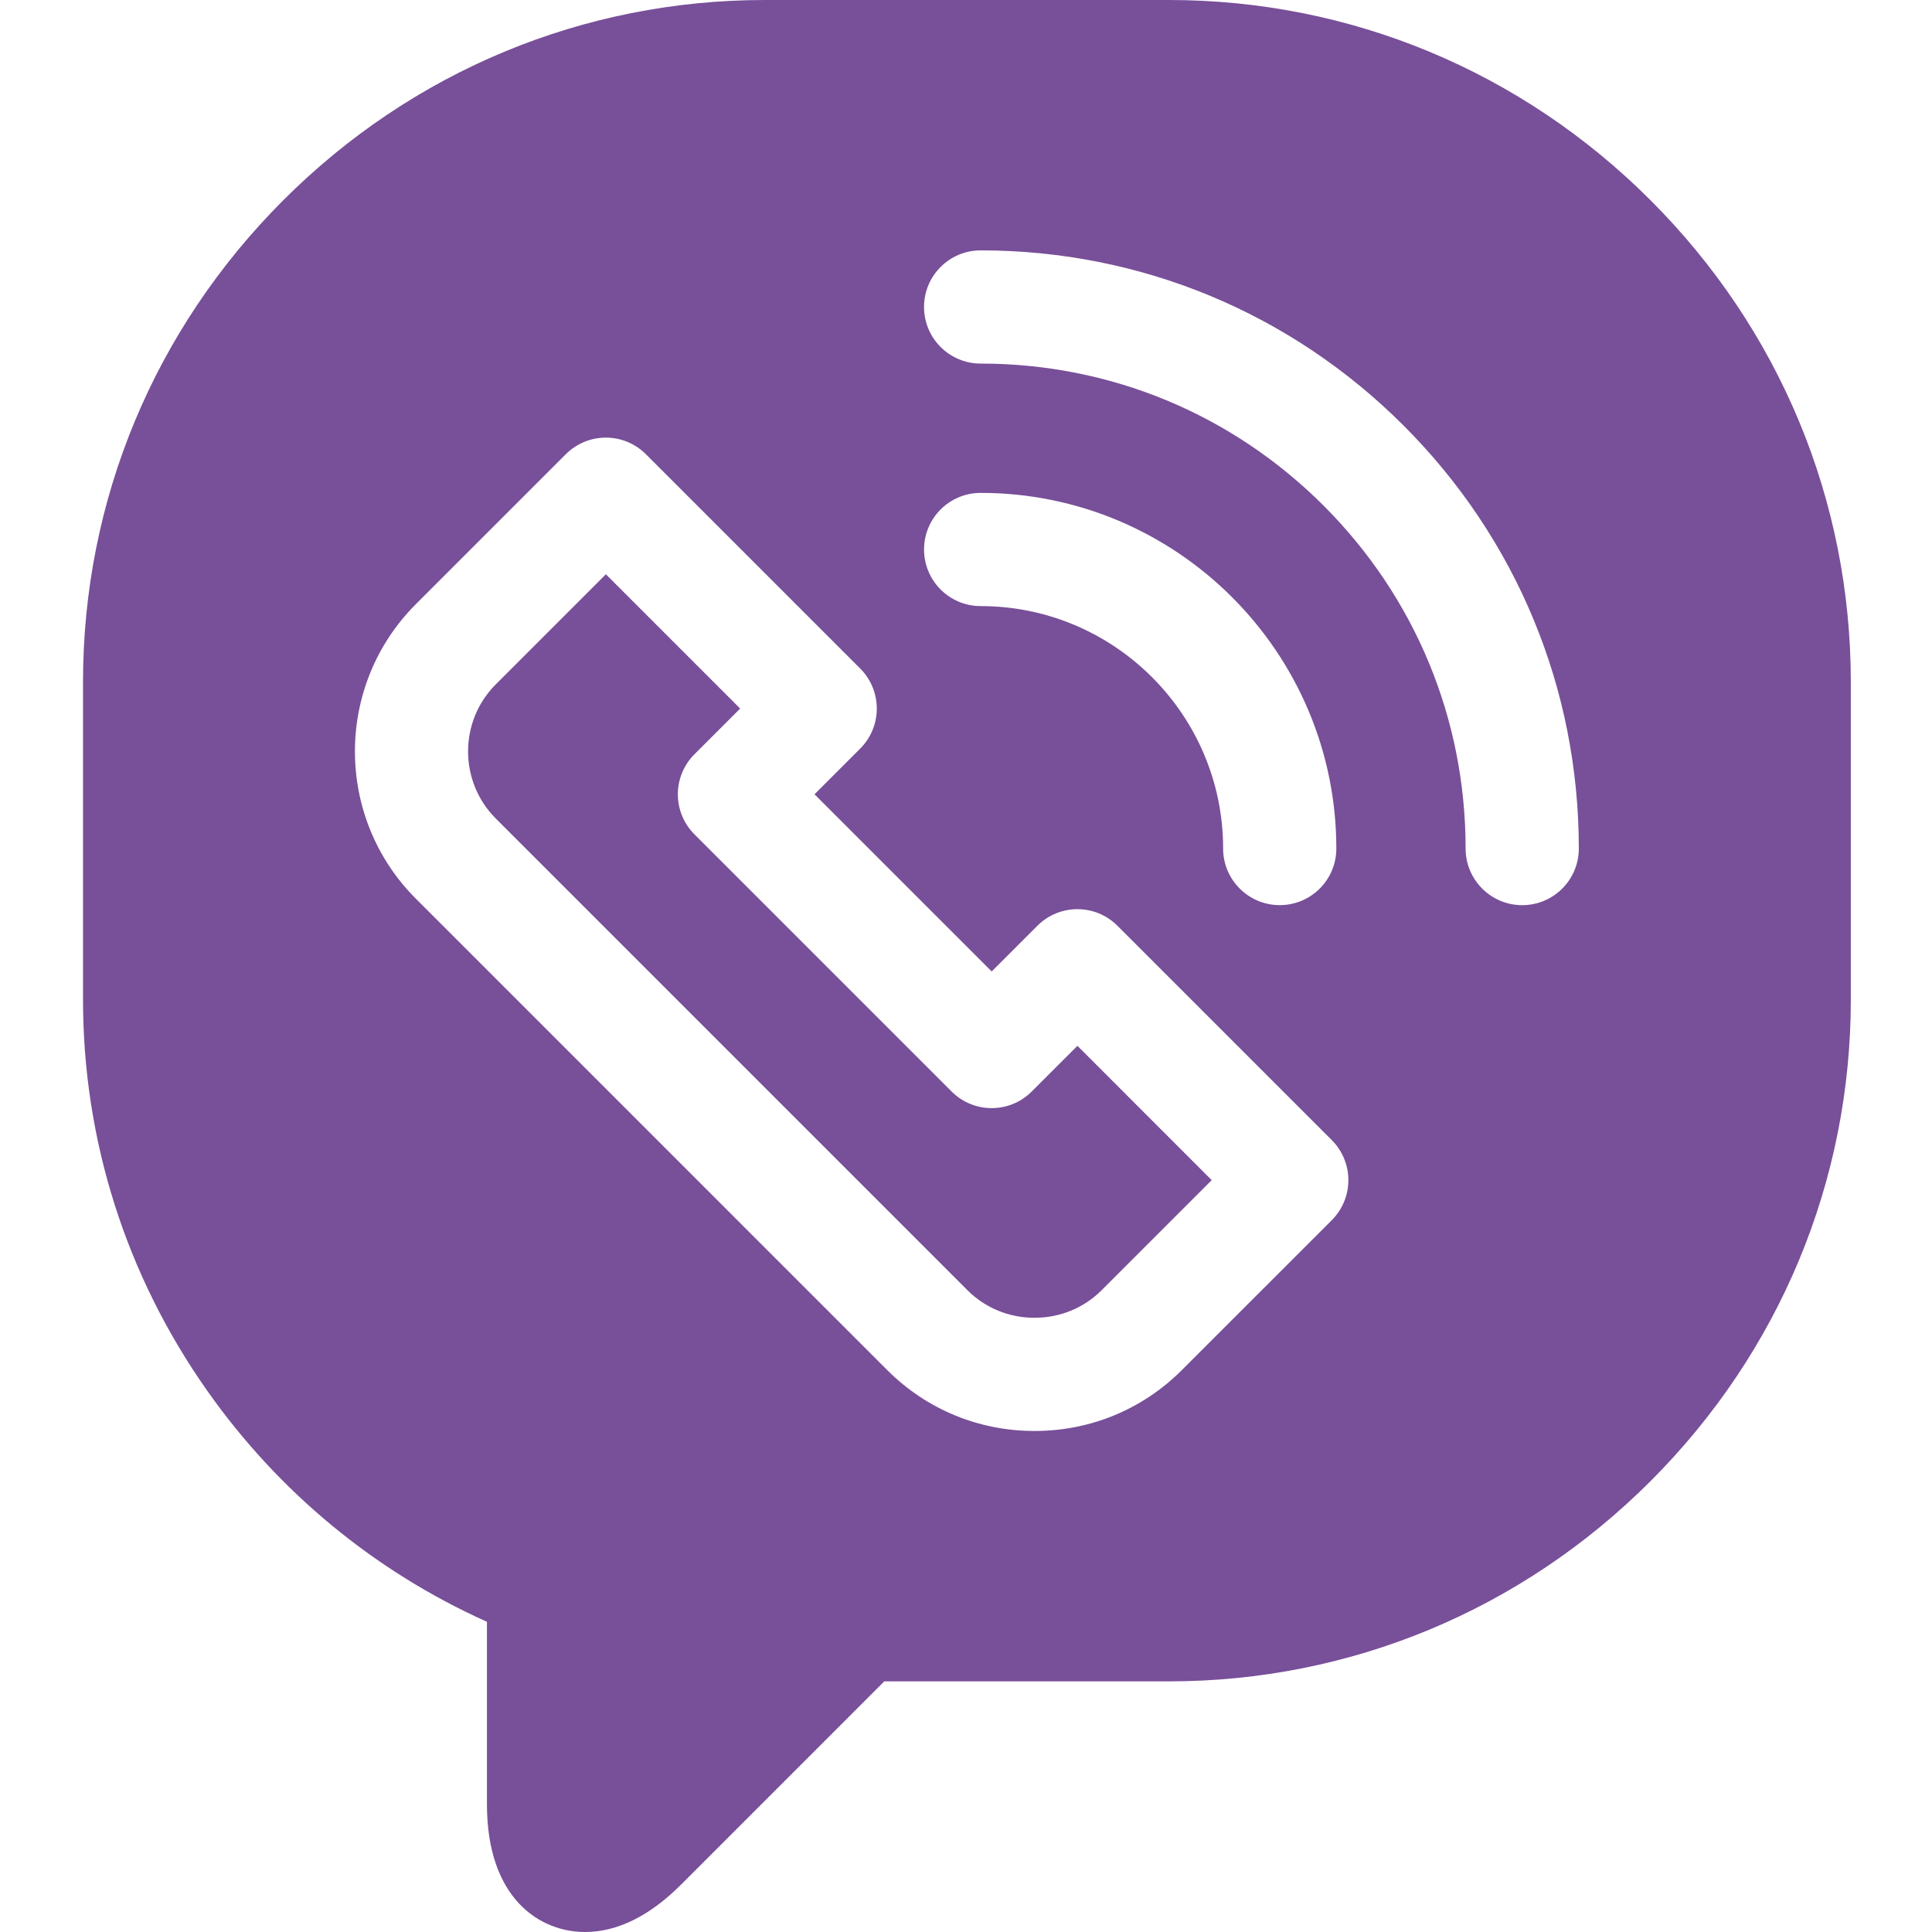
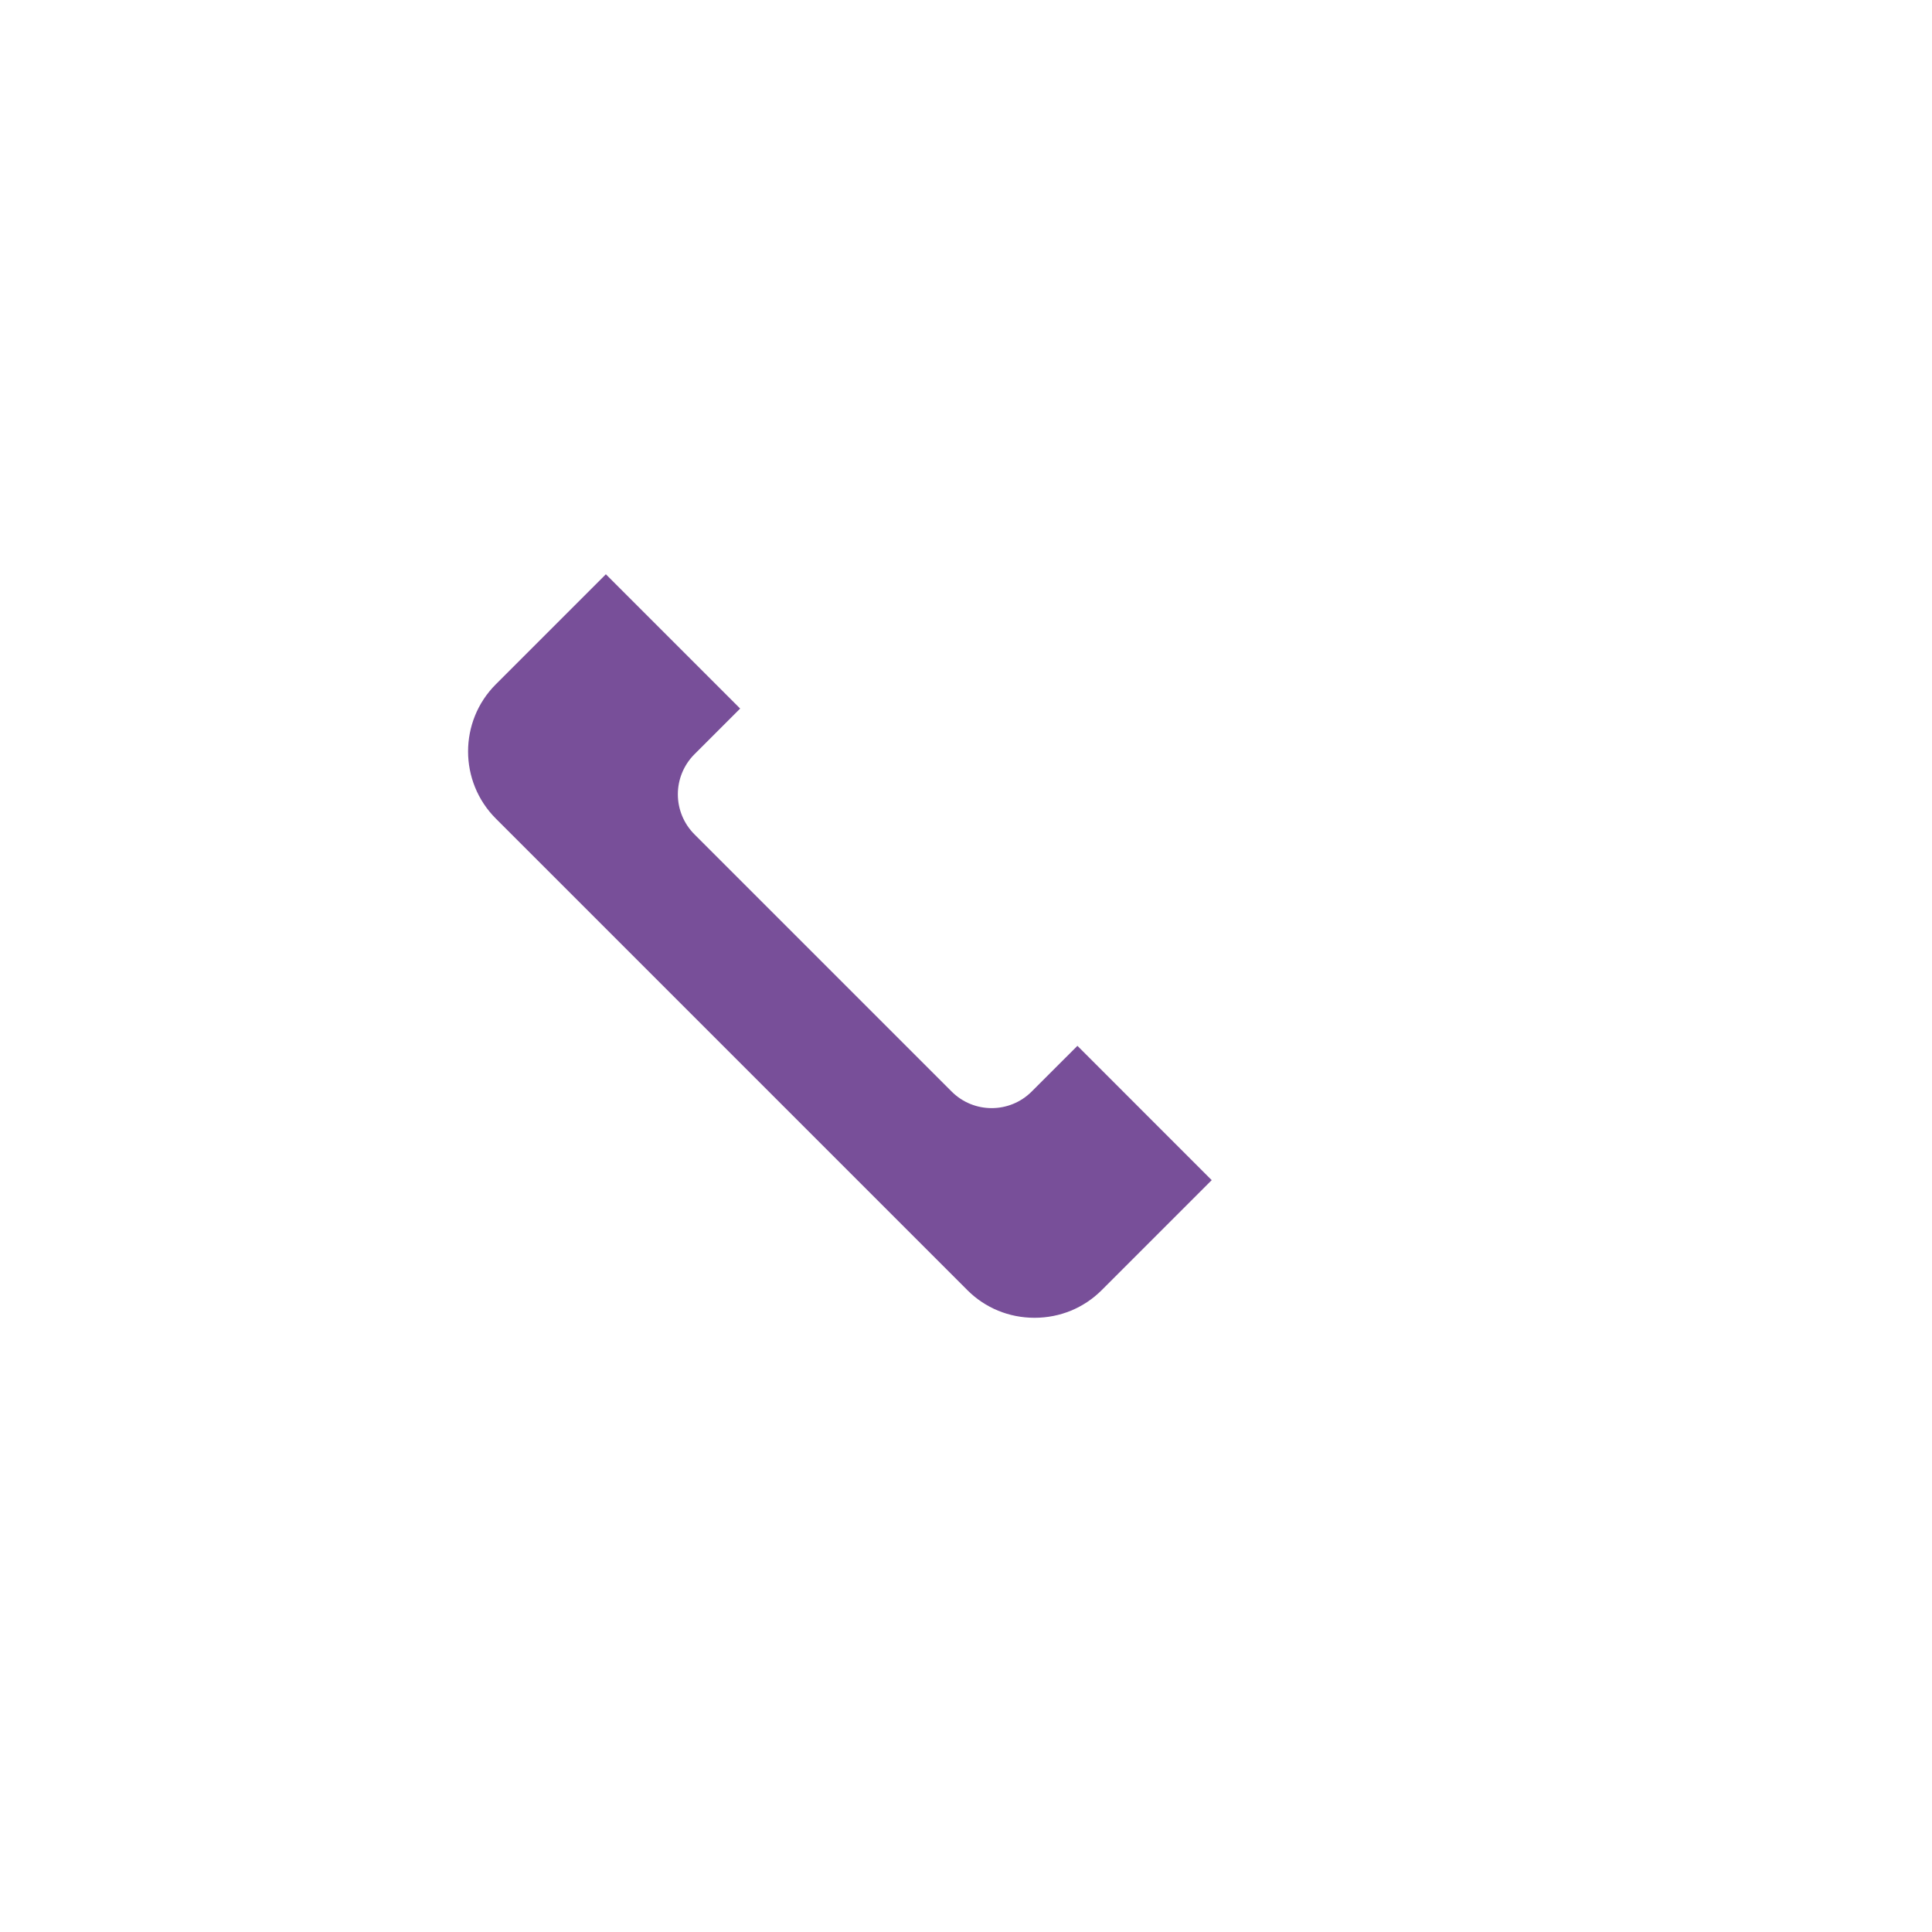
<svg xmlns="http://www.w3.org/2000/svg" width="512" height="512" viewBox="0 0 512 512" fill="none">
  <path d="M273.406 289.27C267.551 295.129 258.055 295.129 252.195 289.27L184.031 221.105C181.219 218.293 179.637 214.477 179.637 210.5C179.637 206.52 181.219 202.707 184.031 199.891L196.148 187.777L160.559 152.188L131.402 181.344C121.59 191.156 121.594 207.121 131.402 216.934L256.367 341.906C261.09 346.629 267.41 349.227 274.164 349.227C280.918 349.227 287.238 346.625 291.961 341.902L321.117 312.75L285.527 277.156L273.406 289.27Z" fill="#784F99" />
-   <path d="M490.484 180.711C490.484 132.621 471.641 87.293 437.414 53.07C403.191 18.848 357.863 0 309.777 0H202.703C202.703 0 202.703 0 202.699 0C154.617 0 109.289 18.848 75.07 53.066C40.848 87.289 22 132.621 22 180.707V264.871C22 302.109 33.359 337.934 54.852 368.469C73.812 395.406 99.312 416.445 129.043 429.789V478.133C129.043 503.129 143.039 511.996 155.023 512C163.586 512 172.152 507.773 180.488 499.441L234.344 445.578H309.781C357.867 445.578 403.195 426.73 437.418 392.508C471.641 358.285 490.488 312.957 490.488 264.871L490.484 180.711ZM352.938 323.355L313.172 363.117C302.781 373.508 288.93 379.223 274.164 379.223C259.398 379.223 245.547 373.504 235.156 363.117L110.188 238.145C88.684 216.633 88.684 181.637 110.188 160.129L149.953 120.367C152.766 117.551 156.578 115.973 160.559 115.973C164.535 115.973 168.352 117.551 171.164 120.367L227.969 177.172C230.781 179.984 232.359 183.801 232.359 187.777C232.359 191.754 230.781 195.57 227.965 198.383L215.852 210.496L262.805 257.449L274.922 245.332C280.781 239.477 290.277 239.477 296.133 245.336L352.938 302.141C355.754 304.953 357.332 308.77 357.332 312.746C357.332 316.727 355.754 320.543 352.938 323.355ZM244.883 145.621C244.883 137.34 251.598 130.621 259.883 130.621C311.855 130.621 354.141 172.902 354.141 224.871C354.141 233.156 347.426 239.871 339.141 239.871C330.859 239.871 324.141 233.156 324.141 224.871C324.141 189.445 295.316 160.621 259.883 160.621C251.598 160.621 244.883 153.906 244.883 145.621ZM403.402 239.879C395.117 239.879 388.402 233.16 388.402 224.879C388.406 190.547 375.035 158.273 350.762 133.996C326.484 109.723 294.211 96.352 259.879 96.352C251.598 96.352 244.879 89.637 244.879 81.352C244.879 73.07 251.598 66.352 259.879 66.352C302.223 66.352 342.031 82.844 371.973 112.785C401.918 142.727 418.406 182.535 418.402 224.879C418.402 233.16 411.688 239.879 403.402 239.879Z" fill="#784F99" />
</svg>